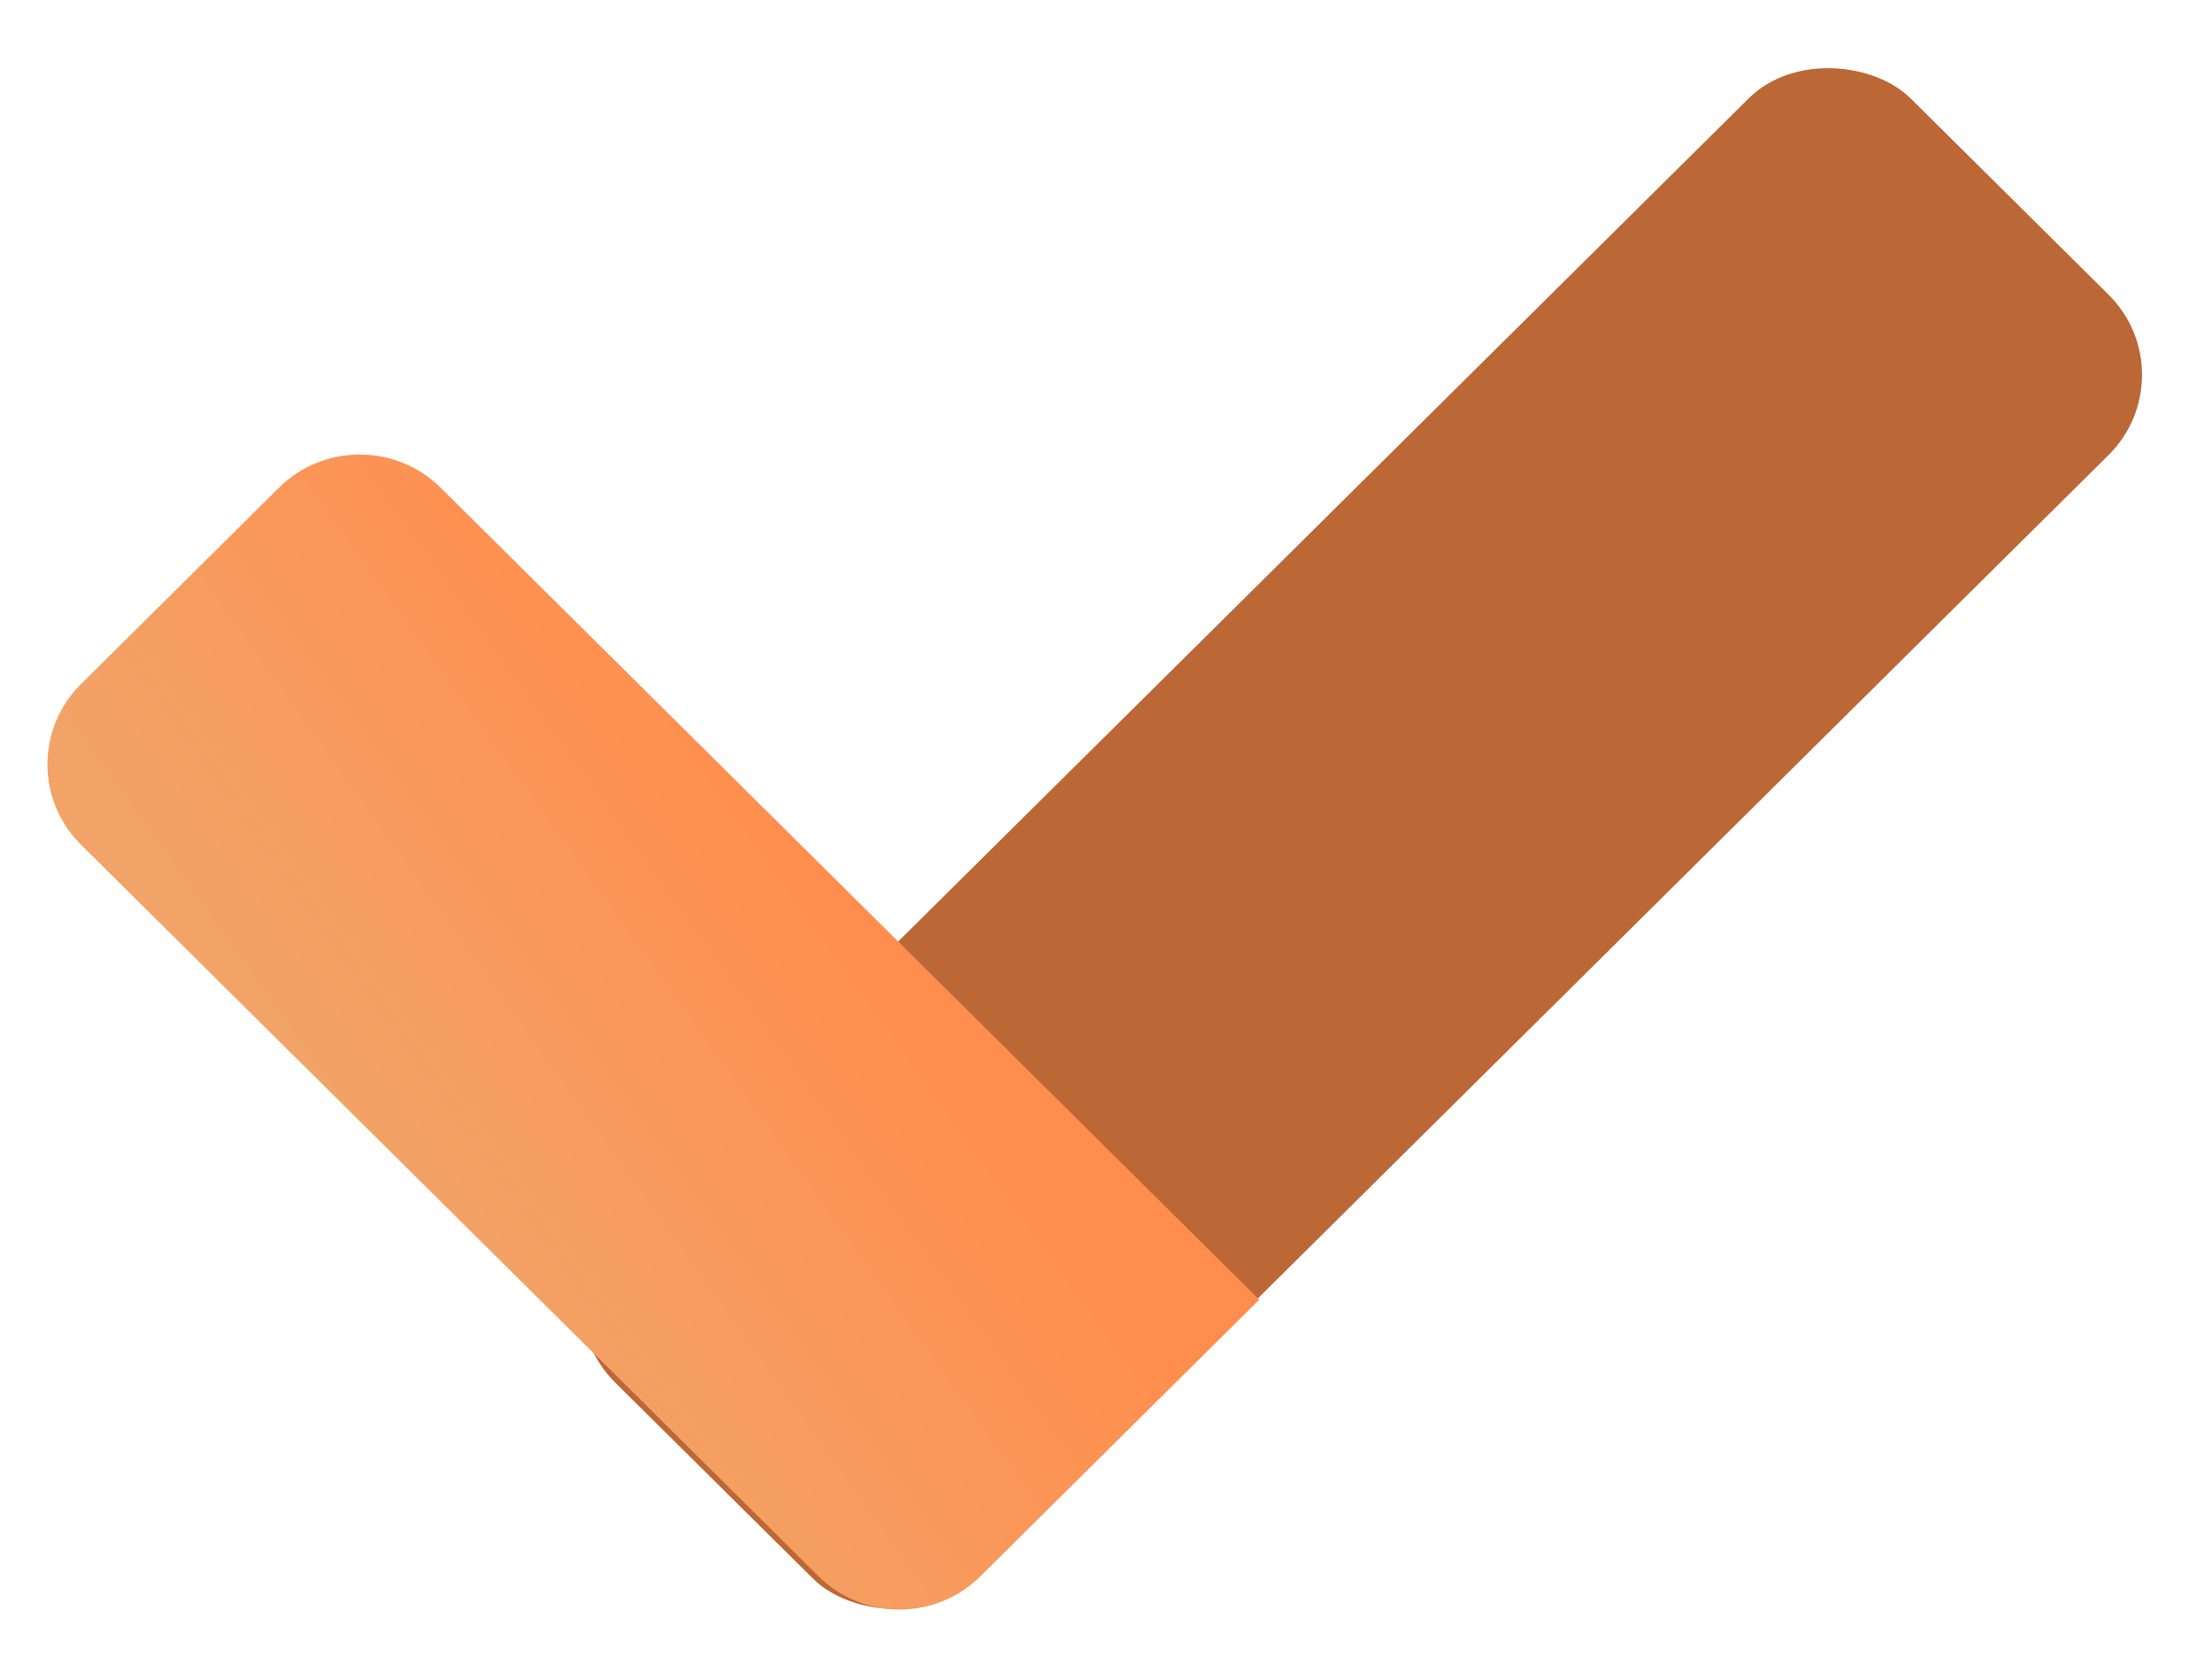
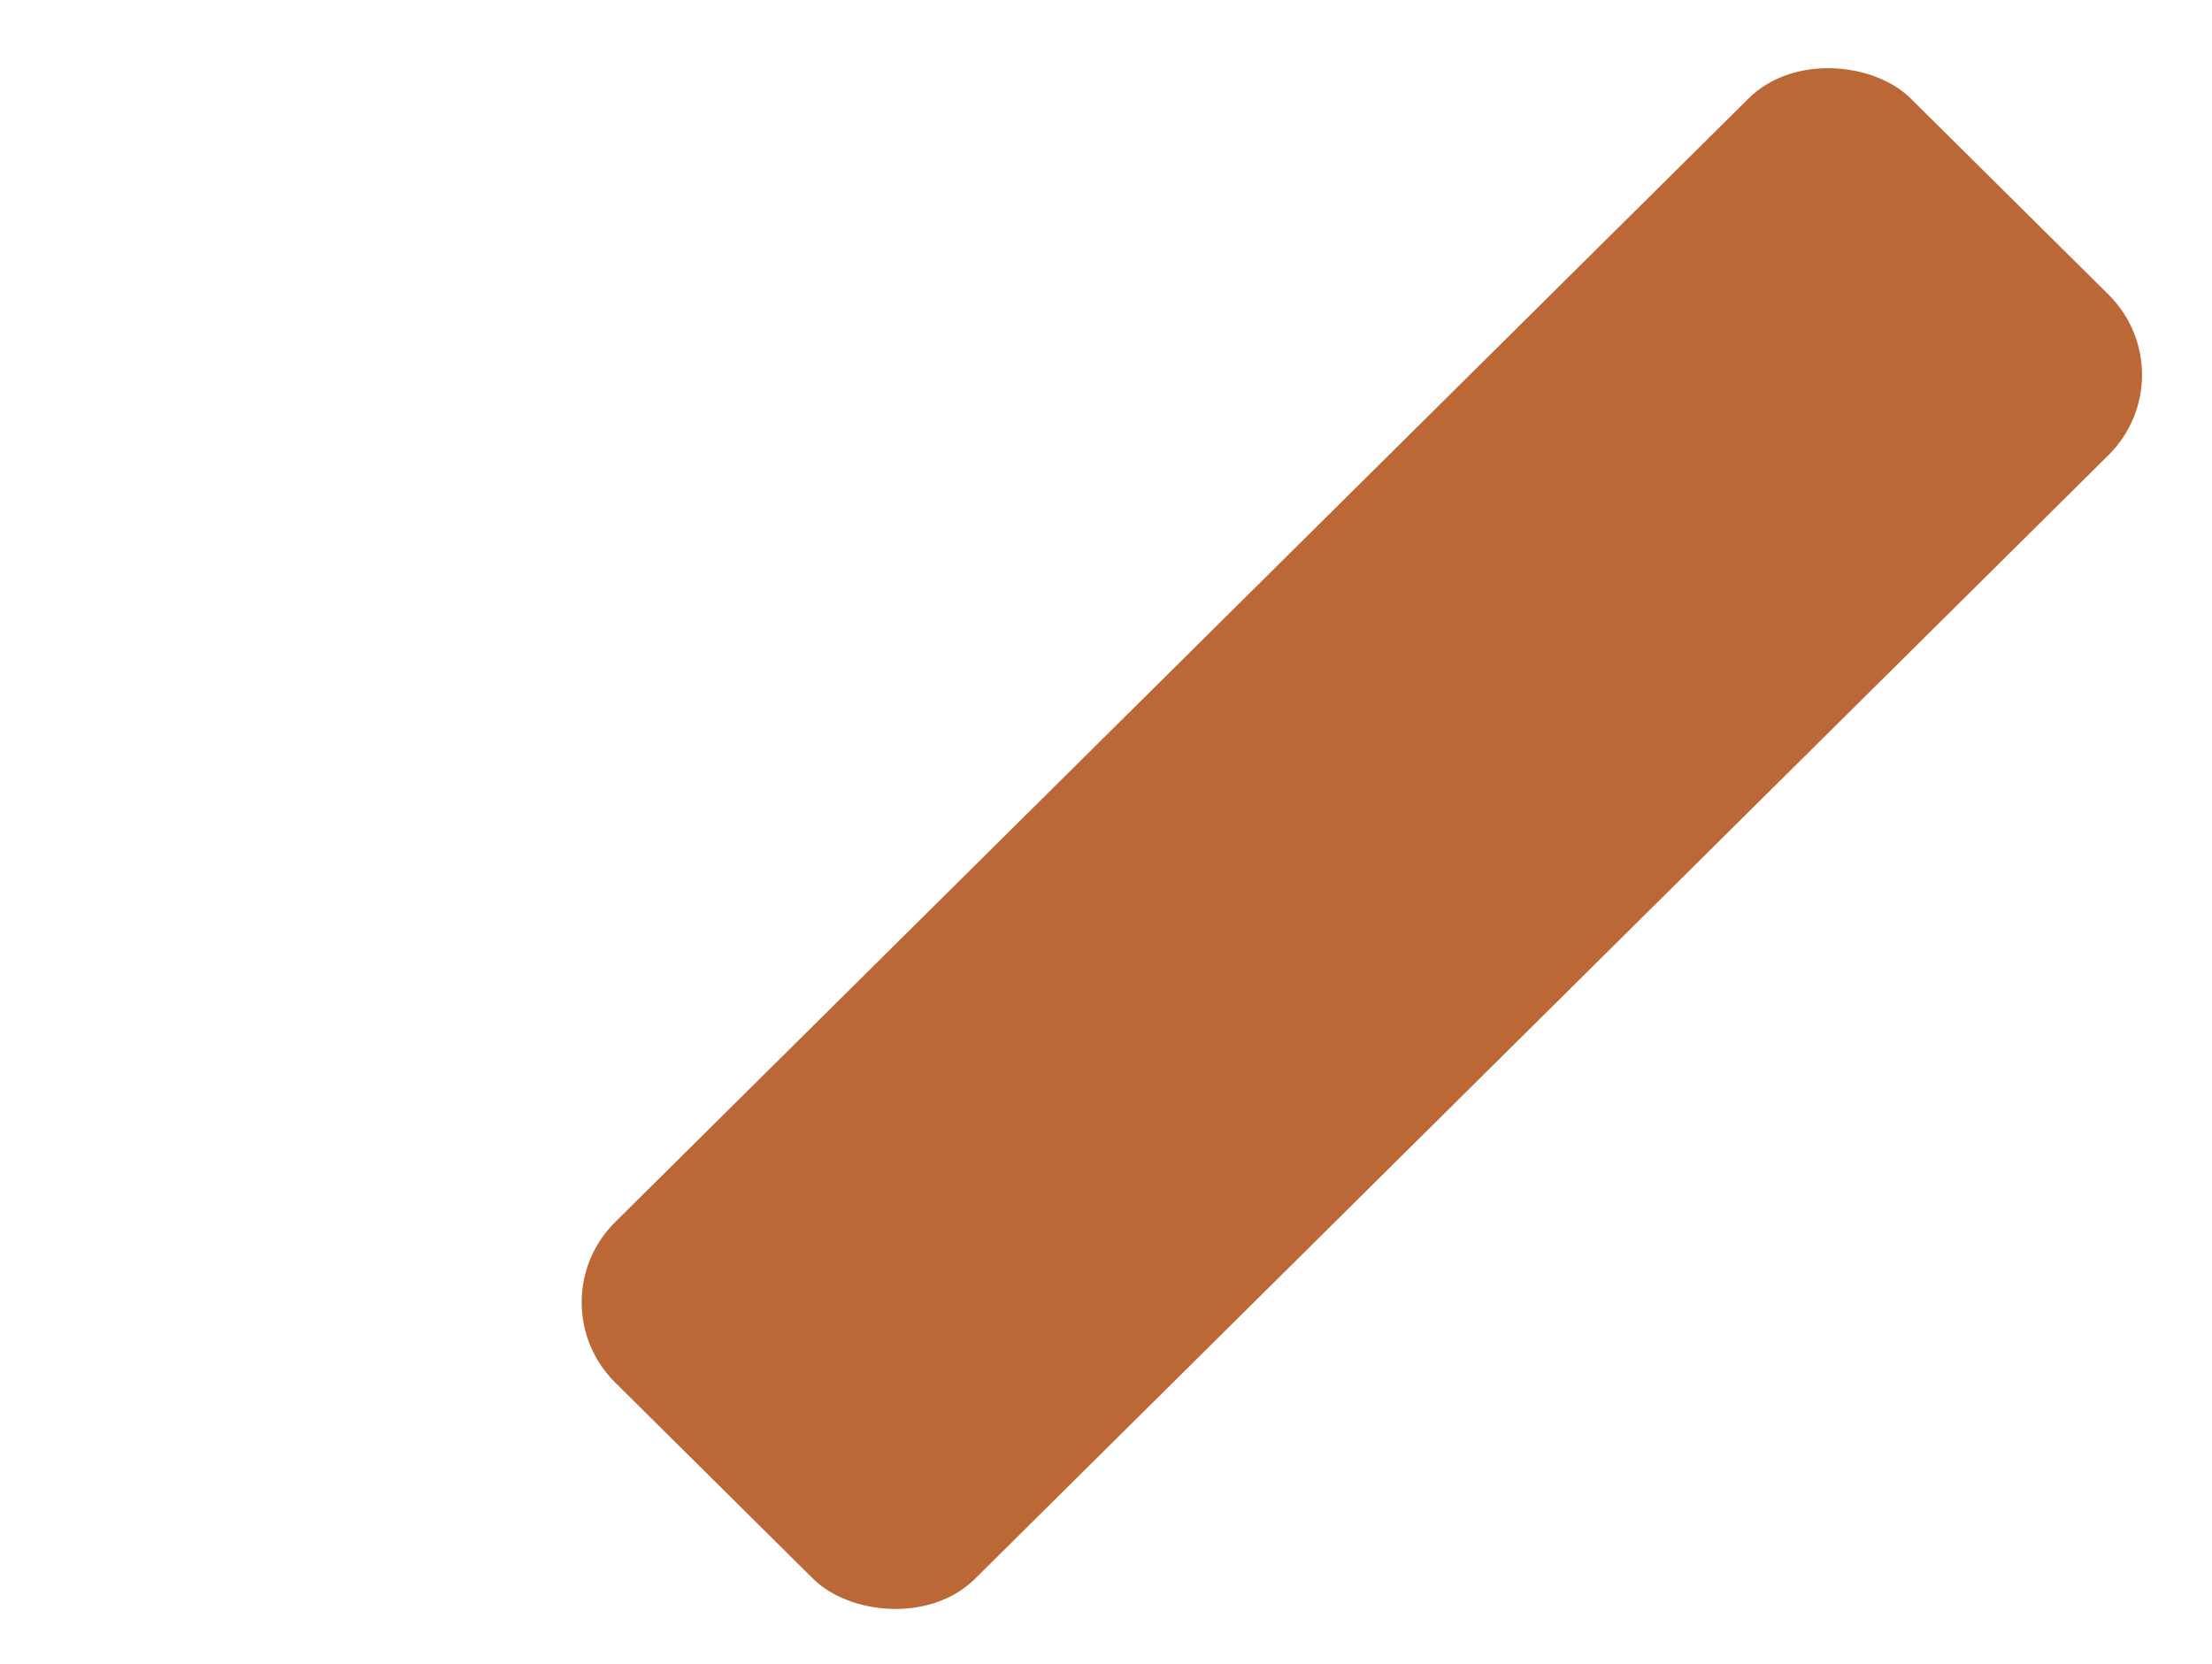
<svg xmlns="http://www.w3.org/2000/svg" width="97" height="73" viewBox="0 0 97 73" fill="none">
  <rect width="80.006" height="22.224" rx="5" transform="matrix(0.71 -0.704 0.71 0.704 23.428 57.119)" fill="#BC6736" />
-   <path d="M12.228 21.395C14.188 19.45 17.366 19.45 19.327 21.395L55.22 57.004L42.992 69.134C41.032 71.079 37.853 71.079 35.893 69.134L3.55 37.047C1.59 35.102 1.59 31.949 3.55 30.004L12.228 21.395Z" fill="url(#paint0_linear_524_35829)" />
  <defs>
    <linearGradient id="paint0_linear_524_35829" x1="35.498" y1="37.438" x2="16.353" y2="51.121" gradientUnits="userSpaceOnUse">
      <stop stop-color="#FF8E4E" />
      <stop offset="1" stop-color="#F2A367" />
    </linearGradient>
  </defs>
</svg>